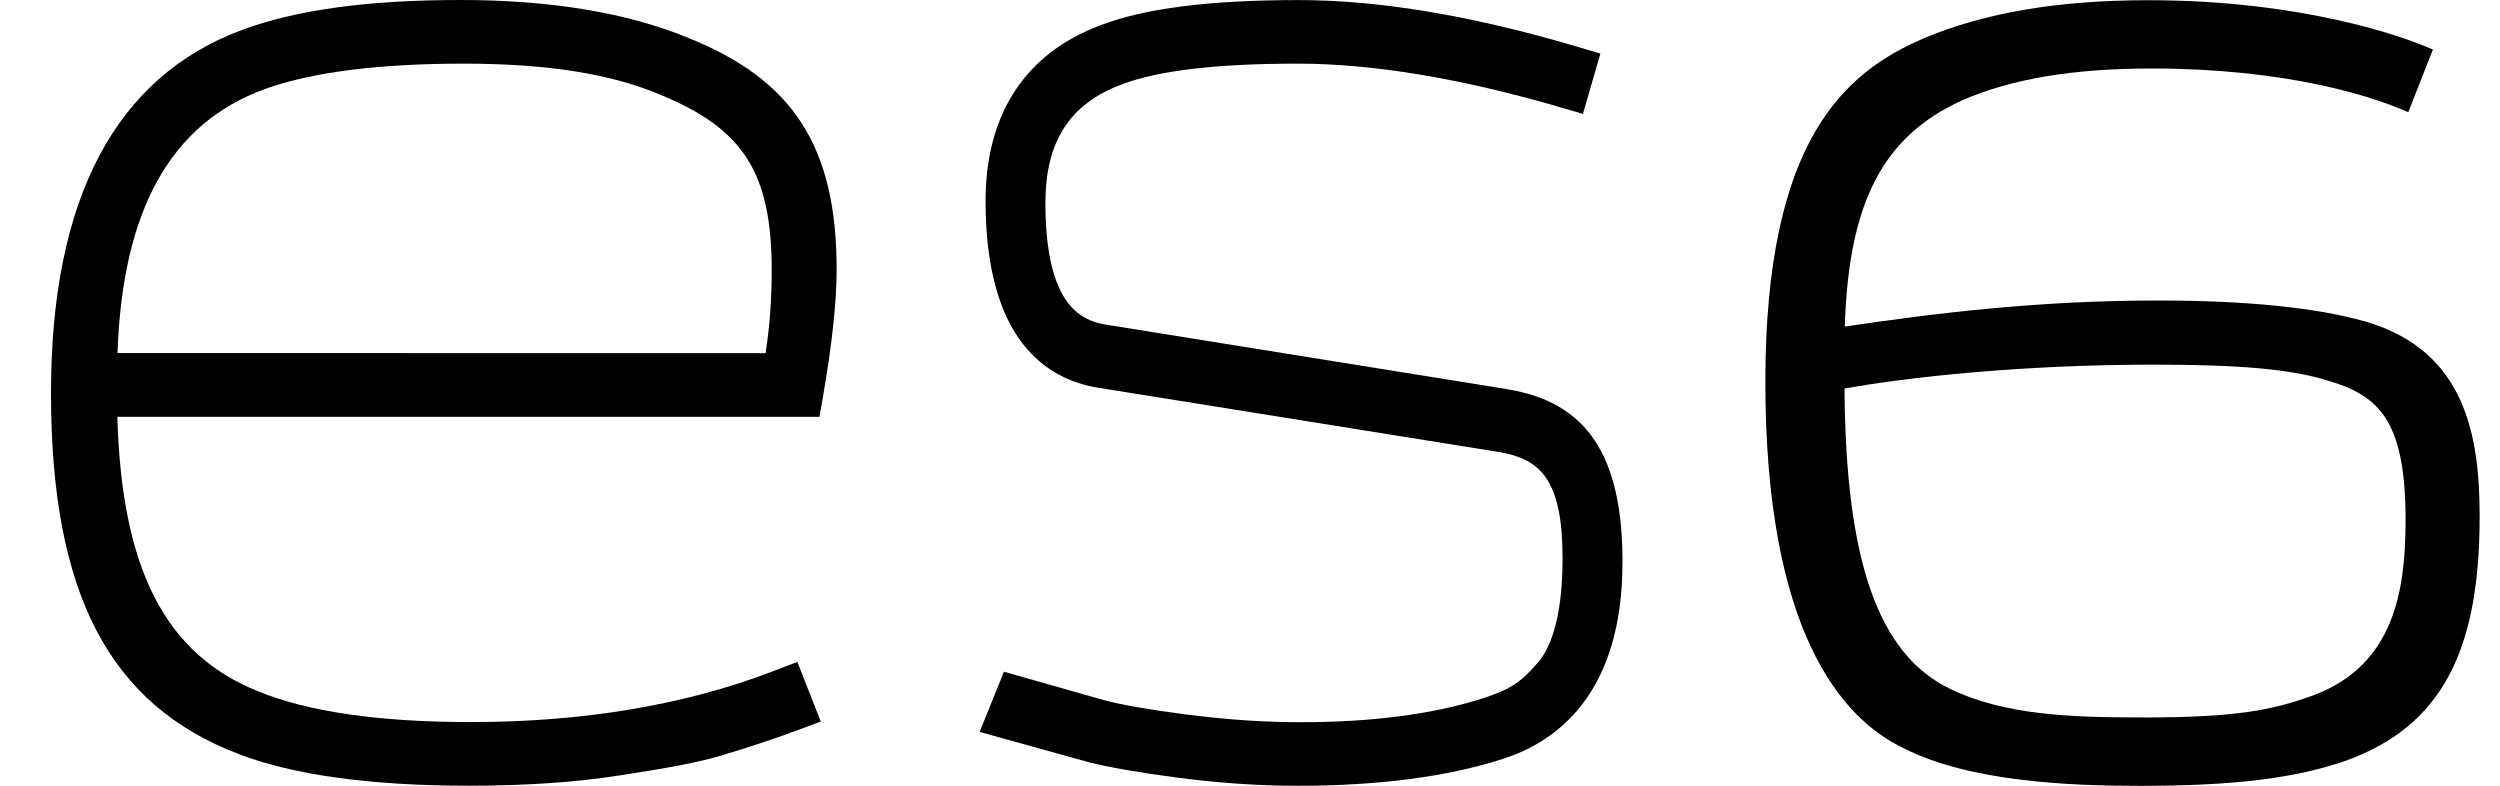
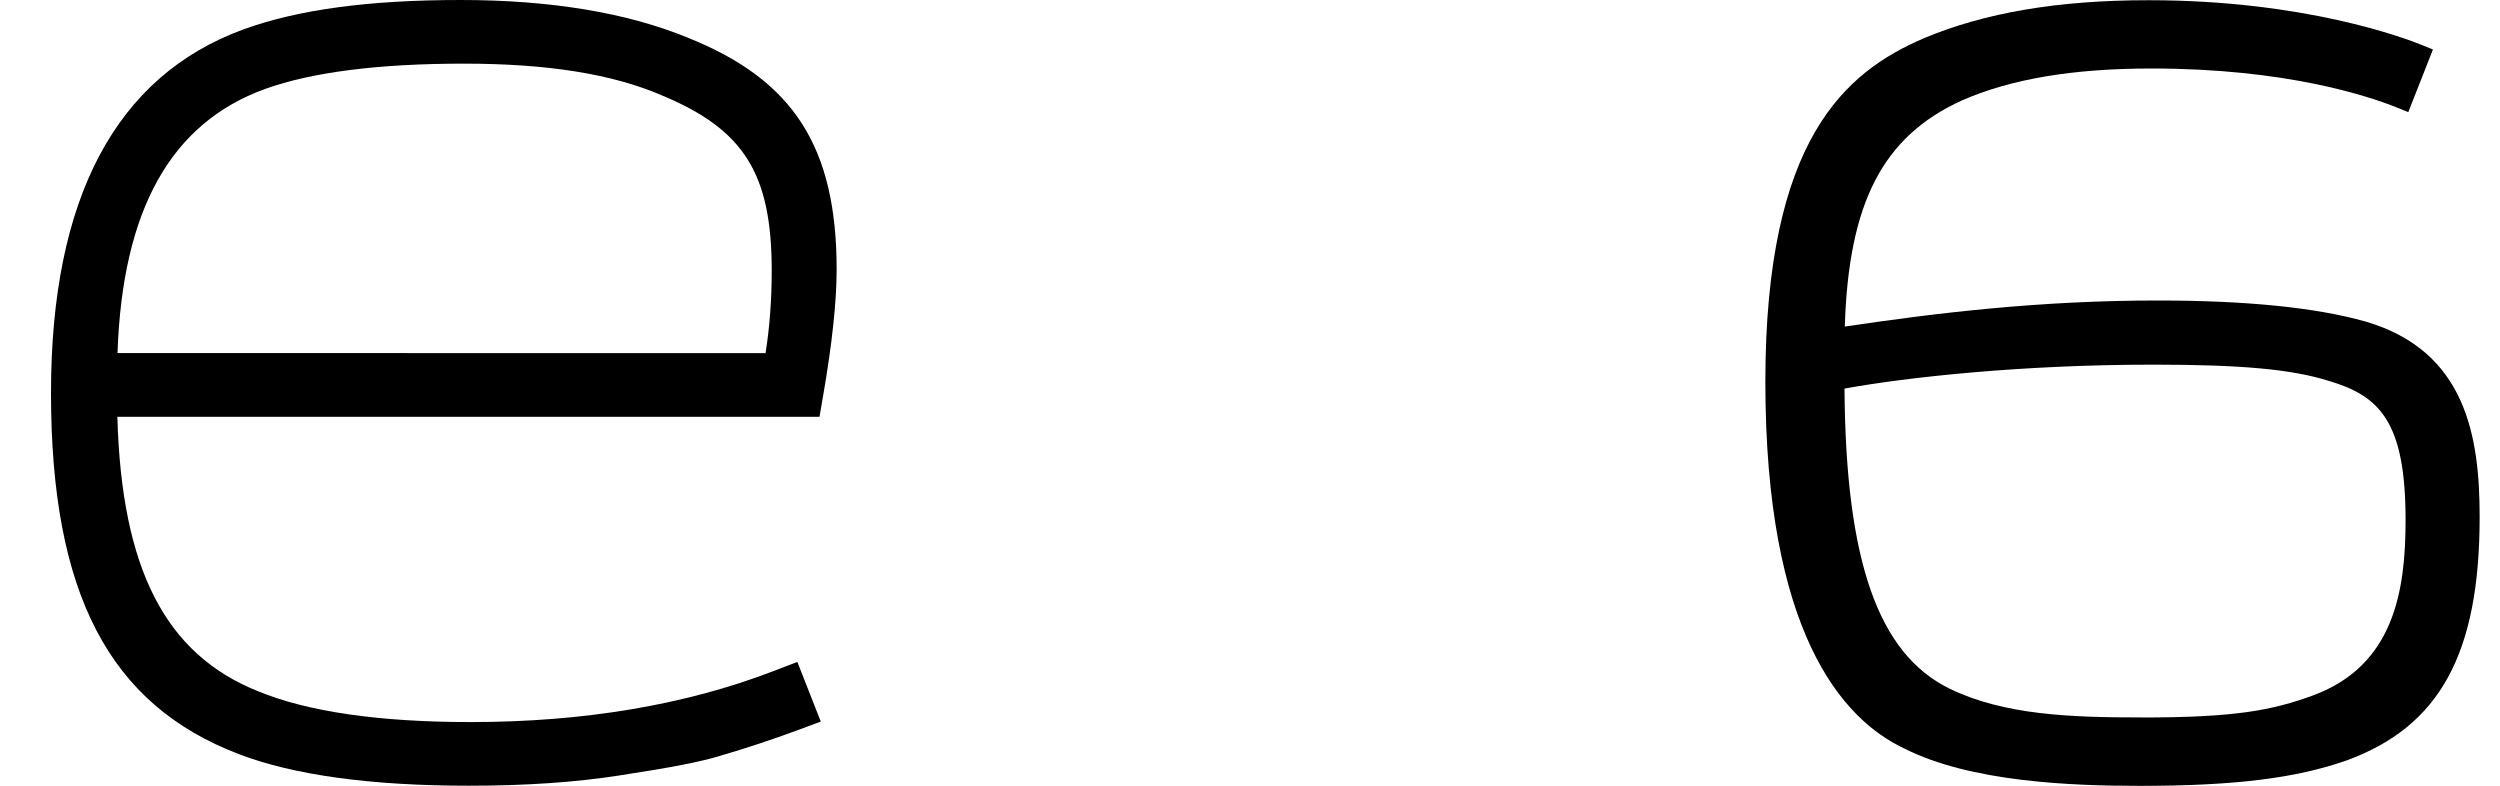
<svg xmlns="http://www.w3.org/2000/svg" height="11" viewBox="0 0 35 11" width="35">
  <g fill-rule="evenodd" transform="translate(.714)">
    <path d="m.931 4.943c.069-2.008.747-3.219 2.067-3.698.655-.235 1.59-.354 2.78-.354 1.176 0 2.083.145 2.778.446 1.147.477 1.534 1.096 1.534 2.451 0 .405-.028.785-.086 1.156zm7.985-4.415c-.851-.35-1.921-.528-3.181-.528-1.287 0-2.282.135-3.042.412-1.787.654-2.693 2.366-2.693 5.088 0 2.805.812 4.365 2.631 5.058.764.293 1.847.442 3.218.442.796 0 1.485-.047 2.104-.143.723-.11 1.148-.193 1.413-.275.379-.111.731-.228 1.077-.356l.334-.124-.328-.835-.334.128c-1.231.474-2.657.714-4.239.714-1.284 0-2.285-.145-2.981-.433-1.294-.519-1.907-1.71-1.966-3.841h9.83l.05-.29c.126-.727.19-1.323.19-1.771 0-1.716-.604-2.656-2.084-3.246z" />
-     <path d="m20.386 5.448-5.628-.905c-.359-.06-.836-.302-.836-1.703 0-.862.342-1.39 1.077-1.662.52-.193 1.325-.287 2.458-.287 1.052 0 2.291.207 3.684.614l.306.09.244-.845-.324-.096c-1.459-.433-2.771-.653-3.898-.653-1.255 0-2.165.116-2.779.354-1.051.393-1.606 1.244-1.606 2.459 0 1.951.856 2.498 1.575 2.614l5.636.904c.549.1.867.375.867 1.481 0 .905-.197 1.305-.362 1.481l-.01.011c-.225.262-.381.348-.706.459-.699.23-1.57.347-2.587.347-.519 0-1.046-.036-1.61-.109-.512-.066-.9-.134-1.146-.2l-1.4-.398-.34.843 1.527.424c.284.072.69.143 1.241.216.591.077 1.144.114 1.689.114 1.13 0 2.095-.127 2.87-.377.763-.245 1.673-.921 1.673-2.756 0-1.491-.498-2.238-1.614-2.419" />
    <path d="m29.262 10.044c-.977 0-1.918-.031-2.682-.403-1-.489-1.455-1.787-1.471-4.201.882-.16 2.49-.335 4.327-.335 1.227 0 1.934.065 2.445.225.718.21 1.083.569 1.083 1.949 0 .978-.154 2.036-1.296 2.457-.575.209-1.082.309-2.406.309m3.142-5.543c-.69-.196-1.668-.295-2.909-.295-1.654 0-3.083.172-4.382.365.054-1.739.535-2.662 1.636-3.164.685-.302 1.555-.449 2.659-.449 1.883 0 3.039.386 3.449.552l.145.059.345-.877-.14-.057c-.258-.106-1.659-.633-3.842-.633-1.264 0-2.293.174-3.146.533-1.097.471-2.218 1.41-2.218 4.808 0 3.49 1.061 4.72 1.947 5.136.927.468 2.328.522 3.3.522 1.316 0 2.18-.106 2.891-.356 1.305-.477 1.862-1.496 1.862-3.41 0-1.121-.189-2.322-1.596-2.734" />
  </g>
</svg>